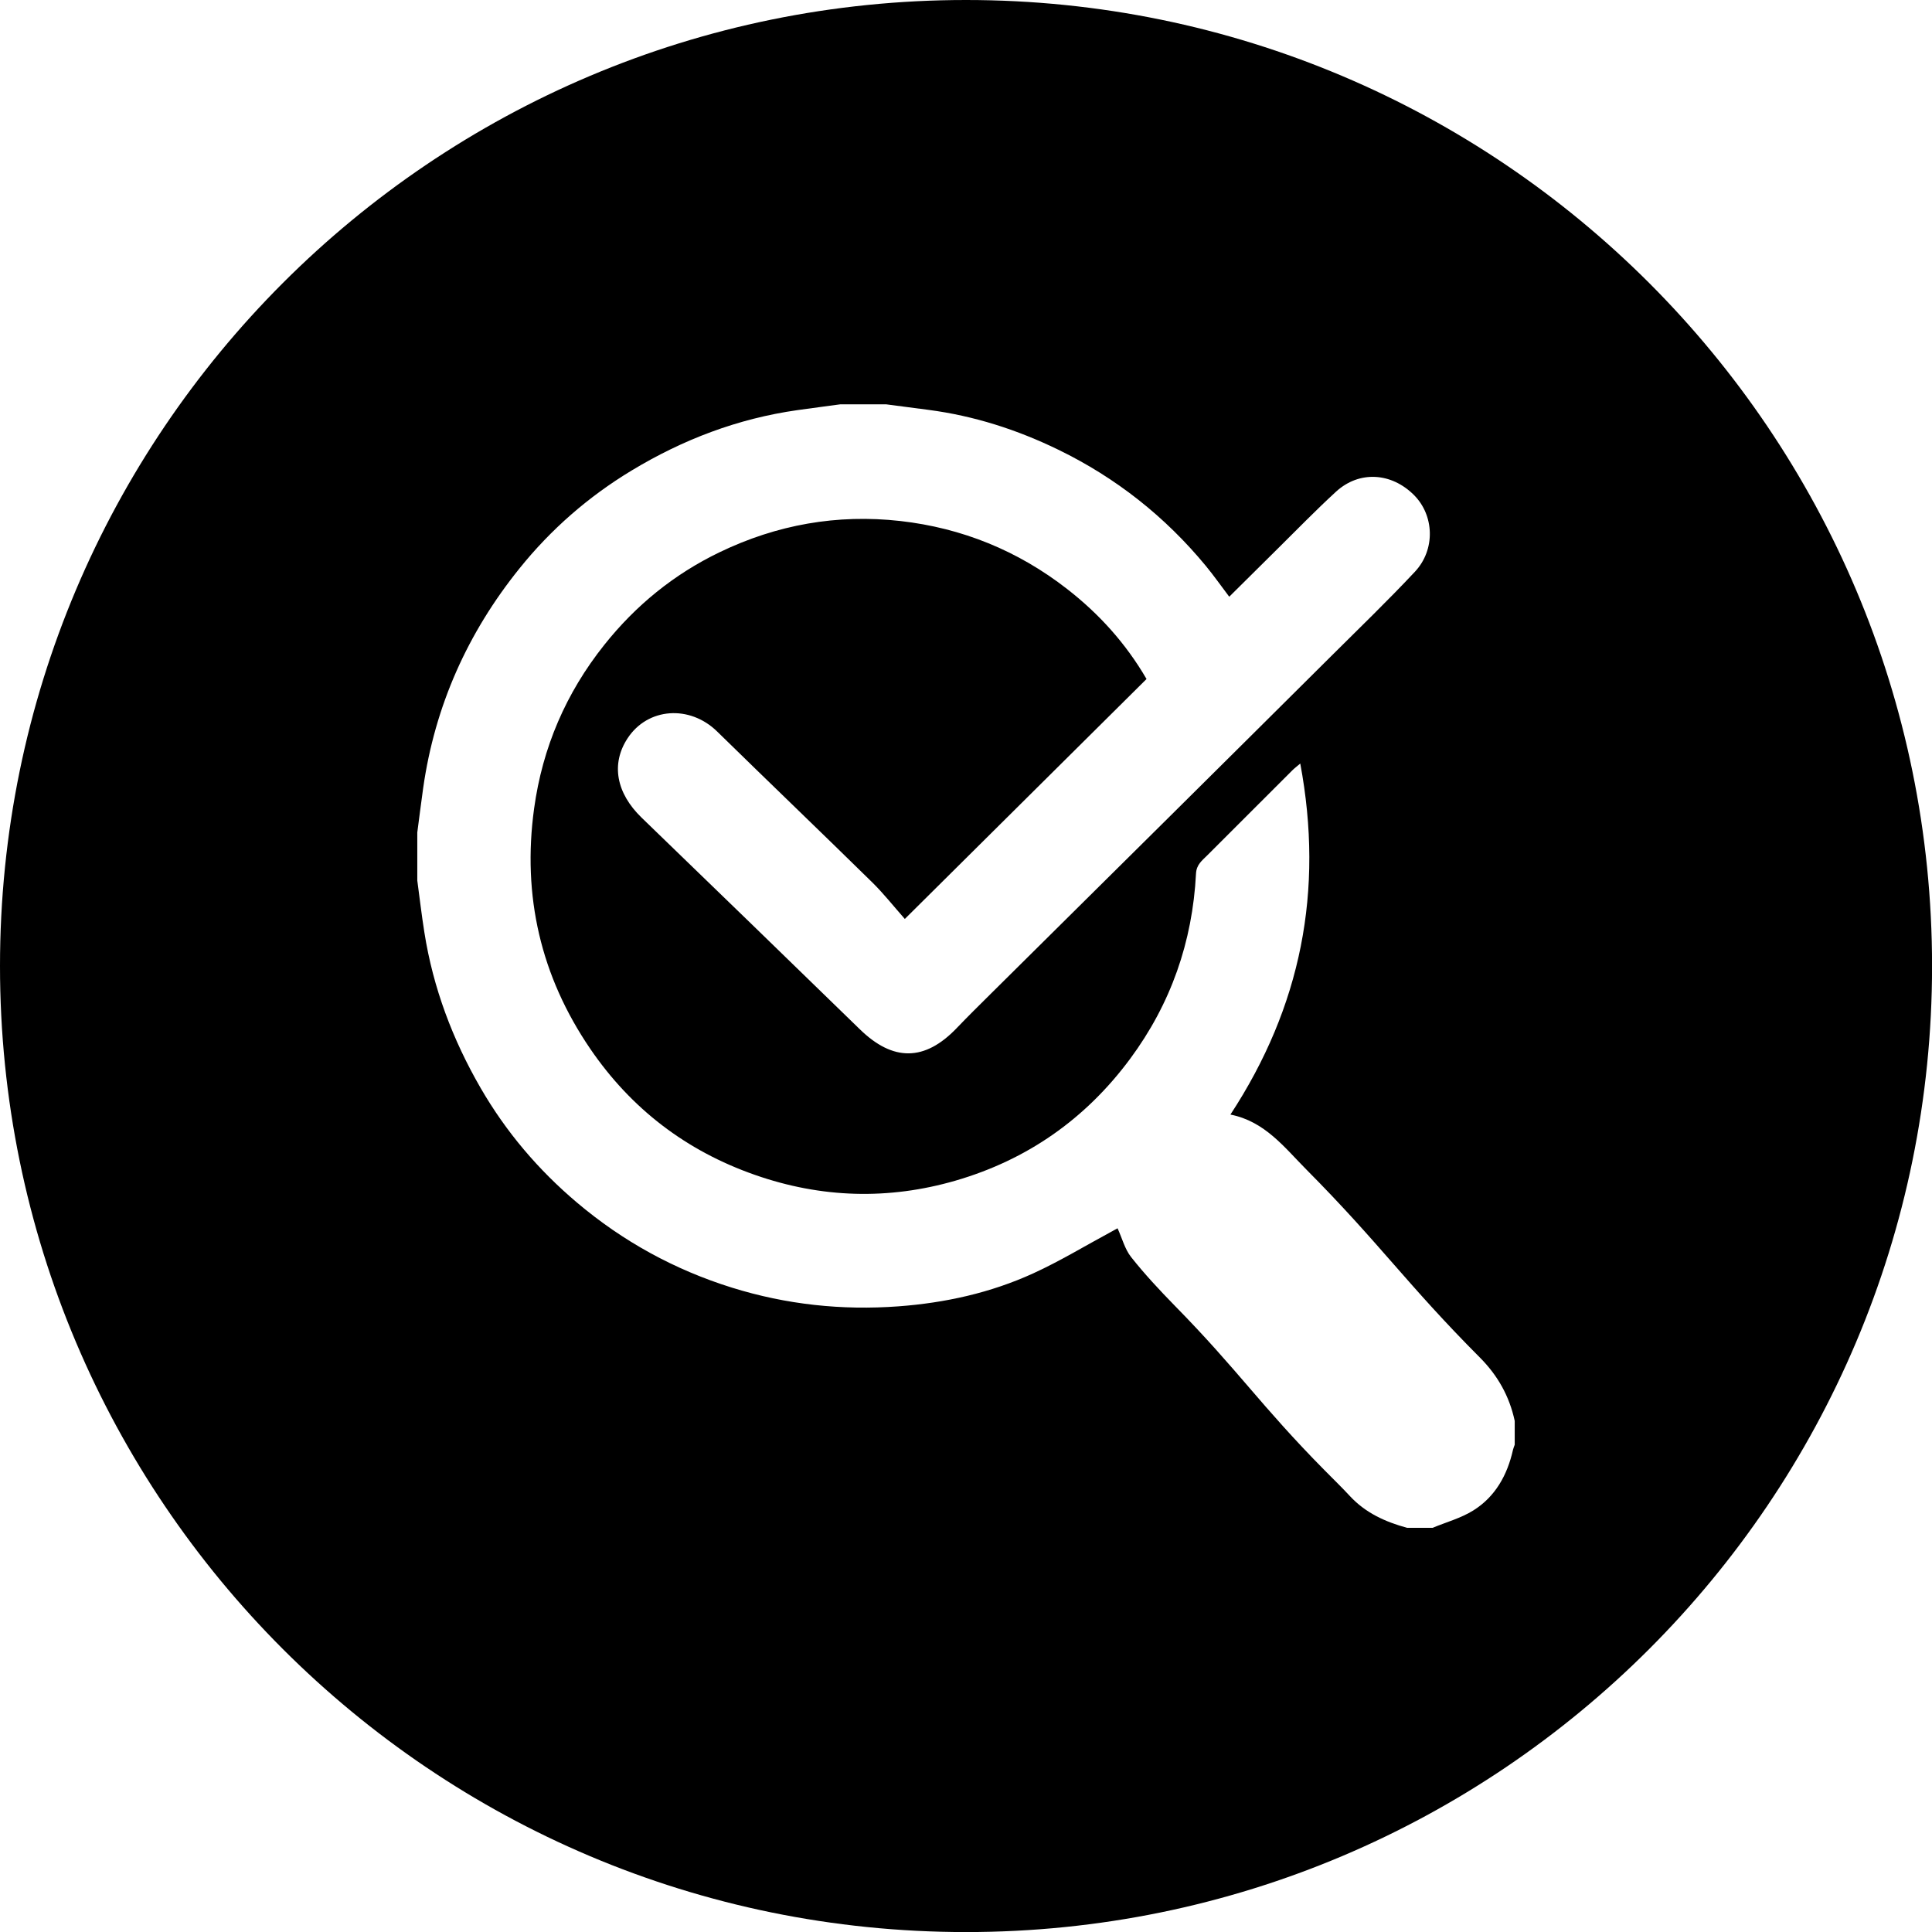
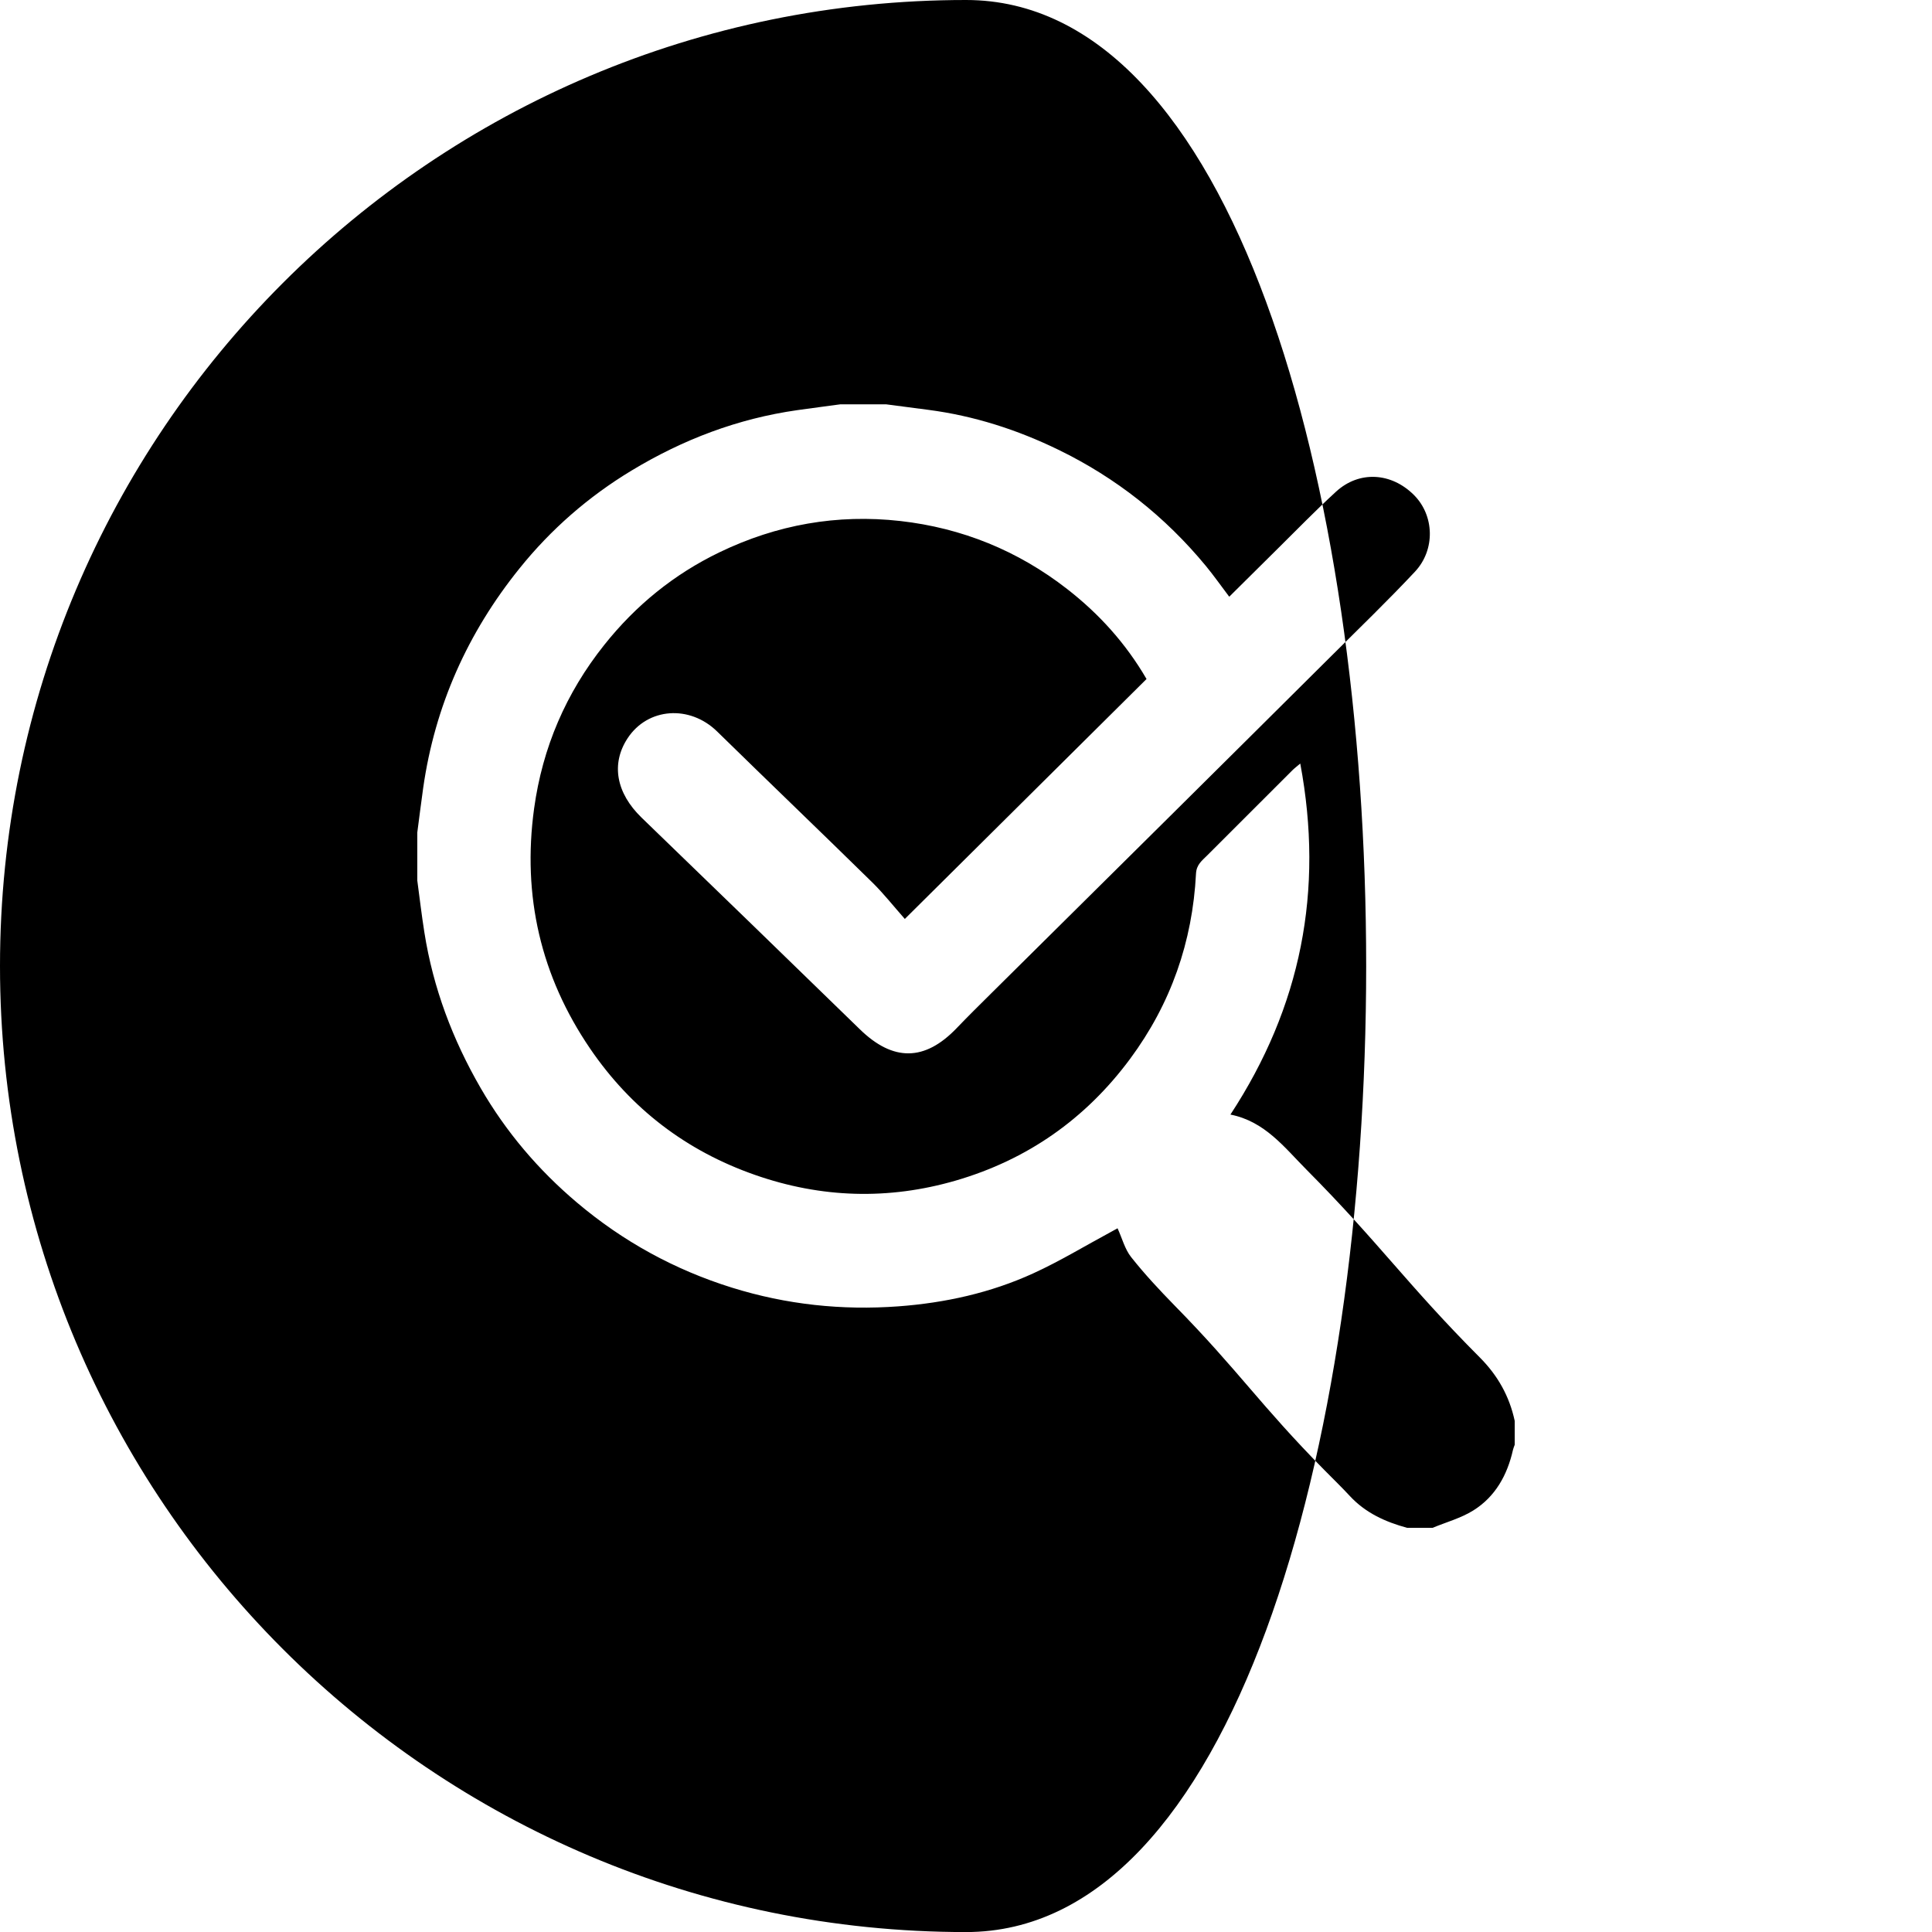
<svg xmlns="http://www.w3.org/2000/svg" version="1.1" x="0px" y="0px" width="32.451px" height="32.451px" viewBox="0 0 32.451 32.451" style="overflow:visible;enable-background:new 0 0 32.451 32.451;" xml:space="preserve">
  <defs>
</defs>
-   <path d="M16.226,0C7.264,0,0,7.264,0,16.226s7.264,16.226,16.226,16.226c8.961,0,16.226-7.264,16.226-16.226S25.187,0,16.226,0z   M25.442,24.267c-0.01,0.028-0.022,0.056-0.029,0.085c-0.095,0.425-0.298,0.788-0.666,1.018c-0.208,0.13-0.455,0.197-0.684,0.292  c-0.143,0-0.286,0-0.429,0c-0.364-0.099-0.699-0.25-0.963-0.536c-0.136-0.147-0.28-0.286-0.42-0.428  c-1.089-1.102-1.438-1.666-2.523-2.771C19.474,21.667,19.225,21.4,19,21.116c-0.107-0.134-0.152-0.318-0.229-0.485  c-0.036,0.02-0.071,0.04-0.107,0.059c-0.435,0.234-0.86,0.493-1.309,0.698c-0.717,0.328-1.482,0.496-2.264,0.554  c-0.949,0.07-1.882-0.029-2.797-0.314c-0.964-0.301-1.832-0.777-2.603-1.429c-0.646-0.546-1.19-1.184-1.618-1.924  c-0.471-0.815-0.798-1.681-0.945-2.614c-0.046-0.29-0.08-0.581-0.119-0.872c0-0.269,0-0.537,0-0.806  c0.033-0.249,0.064-0.499,0.099-0.748c0.197-1.381,0.748-2.607,1.615-3.684c0.53-0.66,1.161-1.21,1.886-1.648  c0.864-0.522,1.785-0.872,2.783-1.014c0.241-0.034,0.483-0.065,0.724-0.098c0.255,0,0.511,0,0.766,0  c0.237,0.031,0.474,0.063,0.711,0.093c0.766,0.1,1.492,0.333,2.186,0.671c0.966,0.47,1.792,1.122,2.478,1.954  c0.133,0.162,0.254,0.334,0.39,0.514c0.275-0.273,0.539-0.536,0.805-0.798c0.328-0.324,0.65-0.656,0.989-0.967  c0.389-0.356,0.929-0.323,1.309,0.057c0.341,0.341,0.364,0.917,0.015,1.289c-0.456,0.487-0.937,0.95-1.41,1.421  c-0.909,0.905-1.82,1.808-2.731,2.712c-0.994,0.985-1.988,1.97-2.982,2.955c-0.193,0.191-0.386,0.382-0.575,0.579  c-0.535,0.557-1.066,0.561-1.623,0.019c-1.22-1.188-2.443-2.373-3.667-3.556c-0.427-0.413-0.518-0.903-0.236-1.333  c0.339-0.517,1.045-0.565,1.505-0.114c0.865,0.847,1.739,1.684,2.603,2.532c0.19,0.186,0.356,0.398,0.549,0.616  c1.385-1.375,2.723-2.703,4.06-4.03c-0.35-0.601-0.799-1.096-1.334-1.512c-0.829-0.645-1.767-1.025-2.803-1.142  c-1.059-0.119-2.074,0.061-3.037,0.526c-0.763,0.368-1.406,0.891-1.935,1.556c-0.642,0.806-1.037,1.722-1.178,2.749  c-0.201,1.467,0.113,2.816,0.941,4.031c0.689,1.011,1.616,1.718,2.768,2.121c1.116,0.391,2.244,0.423,3.372,0.096  c1.197-0.348,2.179-1.031,2.93-2.045c0.684-0.924,1.048-1.964,1.107-3.113c0.008-0.149,0.1-0.216,0.185-0.301  c0.478-0.479,0.957-0.957,1.436-1.435c0.032-0.032,0.069-0.059,0.13-0.111c0.4,2.136,0.013,4.086-1.173,5.896  c0.58,0.114,0.909,0.555,1.282,0.93c1.219,1.227,1.687,1.926,2.908,3.151c0.3,0.301,0.496,0.65,0.585,1.064  C25.442,23.998,25.442,24.132,25.442,24.267z" />
+   <path d="M16.226,0C7.264,0,0,7.264,0,16.226s7.264,16.226,16.226,16.226S25.187,0,16.226,0z   M25.442,24.267c-0.01,0.028-0.022,0.056-0.029,0.085c-0.095,0.425-0.298,0.788-0.666,1.018c-0.208,0.13-0.455,0.197-0.684,0.292  c-0.143,0-0.286,0-0.429,0c-0.364-0.099-0.699-0.25-0.963-0.536c-0.136-0.147-0.28-0.286-0.42-0.428  c-1.089-1.102-1.438-1.666-2.523-2.771C19.474,21.667,19.225,21.4,19,21.116c-0.107-0.134-0.152-0.318-0.229-0.485  c-0.036,0.02-0.071,0.04-0.107,0.059c-0.435,0.234-0.86,0.493-1.309,0.698c-0.717,0.328-1.482,0.496-2.264,0.554  c-0.949,0.07-1.882-0.029-2.797-0.314c-0.964-0.301-1.832-0.777-2.603-1.429c-0.646-0.546-1.19-1.184-1.618-1.924  c-0.471-0.815-0.798-1.681-0.945-2.614c-0.046-0.29-0.08-0.581-0.119-0.872c0-0.269,0-0.537,0-0.806  c0.033-0.249,0.064-0.499,0.099-0.748c0.197-1.381,0.748-2.607,1.615-3.684c0.53-0.66,1.161-1.21,1.886-1.648  c0.864-0.522,1.785-0.872,2.783-1.014c0.241-0.034,0.483-0.065,0.724-0.098c0.255,0,0.511,0,0.766,0  c0.237,0.031,0.474,0.063,0.711,0.093c0.766,0.1,1.492,0.333,2.186,0.671c0.966,0.47,1.792,1.122,2.478,1.954  c0.133,0.162,0.254,0.334,0.39,0.514c0.275-0.273,0.539-0.536,0.805-0.798c0.328-0.324,0.65-0.656,0.989-0.967  c0.389-0.356,0.929-0.323,1.309,0.057c0.341,0.341,0.364,0.917,0.015,1.289c-0.456,0.487-0.937,0.95-1.41,1.421  c-0.909,0.905-1.82,1.808-2.731,2.712c-0.994,0.985-1.988,1.97-2.982,2.955c-0.193,0.191-0.386,0.382-0.575,0.579  c-0.535,0.557-1.066,0.561-1.623,0.019c-1.22-1.188-2.443-2.373-3.667-3.556c-0.427-0.413-0.518-0.903-0.236-1.333  c0.339-0.517,1.045-0.565,1.505-0.114c0.865,0.847,1.739,1.684,2.603,2.532c0.19,0.186,0.356,0.398,0.549,0.616  c1.385-1.375,2.723-2.703,4.06-4.03c-0.35-0.601-0.799-1.096-1.334-1.512c-0.829-0.645-1.767-1.025-2.803-1.142  c-1.059-0.119-2.074,0.061-3.037,0.526c-0.763,0.368-1.406,0.891-1.935,1.556c-0.642,0.806-1.037,1.722-1.178,2.749  c-0.201,1.467,0.113,2.816,0.941,4.031c0.689,1.011,1.616,1.718,2.768,2.121c1.116,0.391,2.244,0.423,3.372,0.096  c1.197-0.348,2.179-1.031,2.93-2.045c0.684-0.924,1.048-1.964,1.107-3.113c0.008-0.149,0.1-0.216,0.185-0.301  c0.478-0.479,0.957-0.957,1.436-1.435c0.032-0.032,0.069-0.059,0.13-0.111c0.4,2.136,0.013,4.086-1.173,5.896  c0.58,0.114,0.909,0.555,1.282,0.93c1.219,1.227,1.687,1.926,2.908,3.151c0.3,0.301,0.496,0.65,0.585,1.064  C25.442,23.998,25.442,24.132,25.442,24.267z" />
</svg>